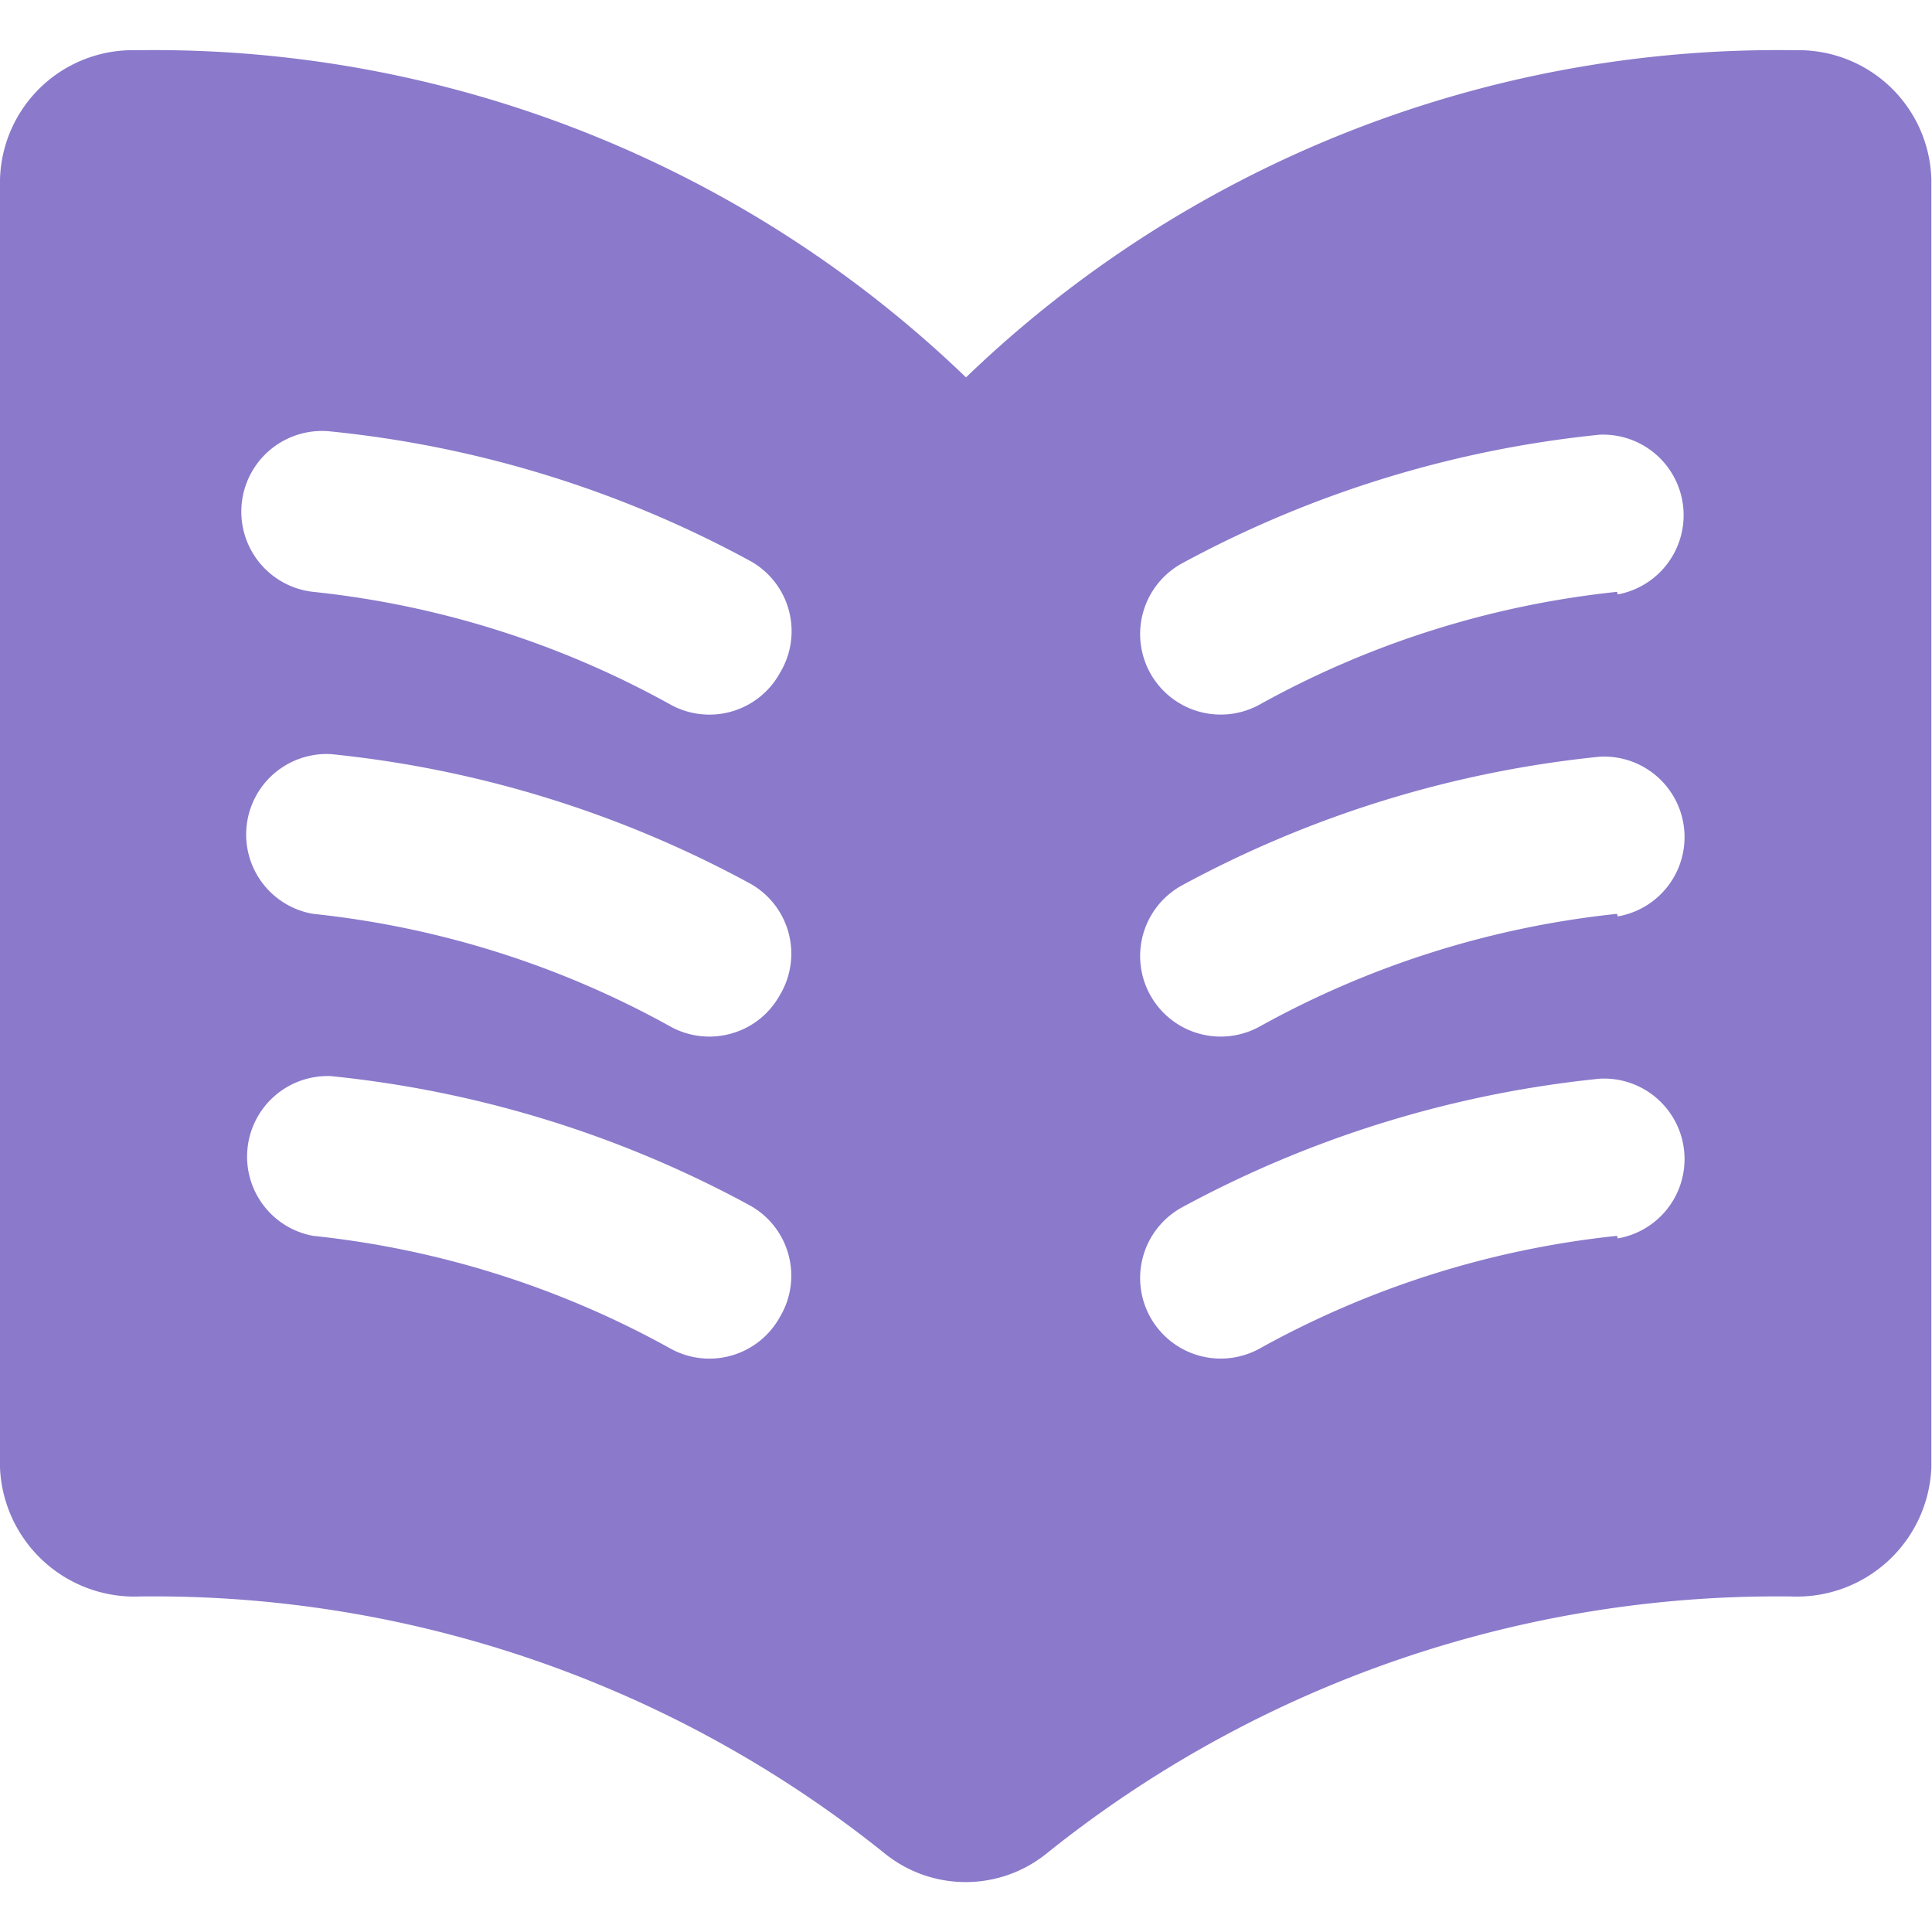
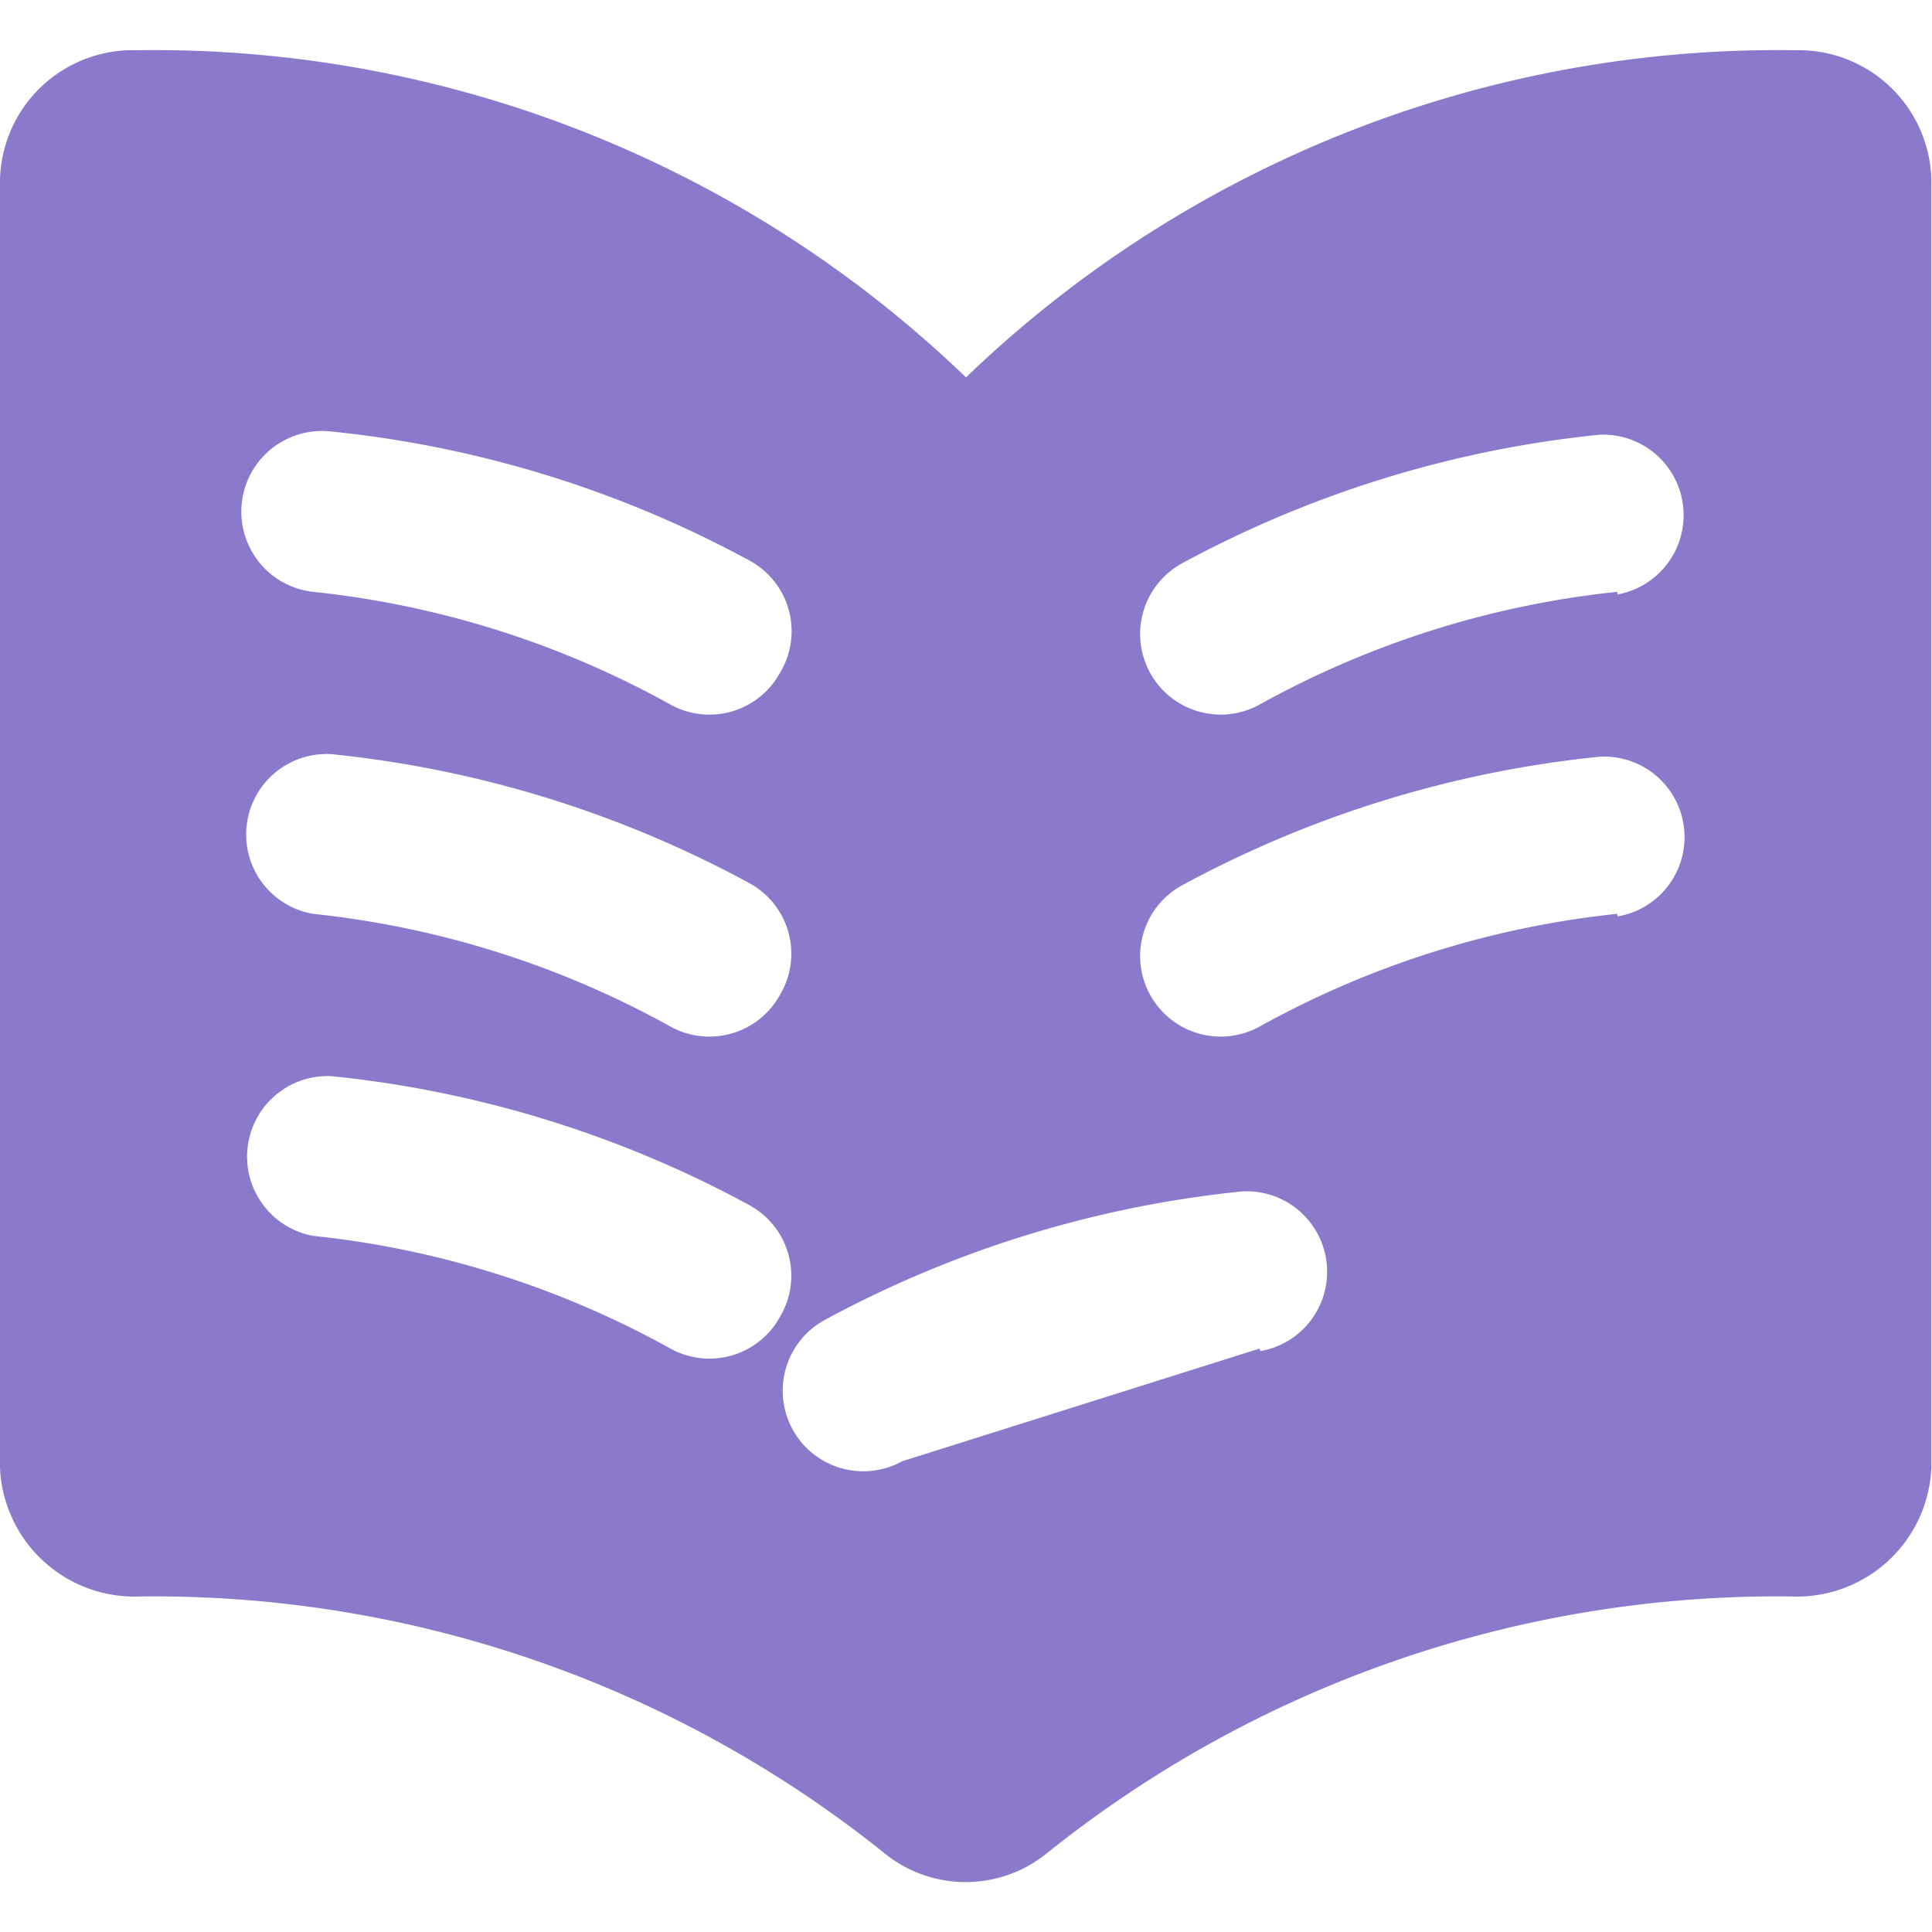
<svg xmlns="http://www.w3.org/2000/svg" viewBox="0 0 30 30" width="30" height="30" fill="#8b79cb" fill-rule="evenodd">
-   <path d="M27.88.78A18.169 18.169 0 0 0 15 5.86 18.169 18.169 0 0 0 2.12.78 2.062 2.062 0 0 0 0 2.79v20a2.09 2.09 0 0 0 2.17 2 18.12 18.12 0 0 1 11.58 4 2 2 0 0 0 2.49 0 18.122 18.122 0 0 1 11.58-4 2.09 2.09 0 0 0 2.17-2v-20A2.062 2.062 0 0 0 27.88.78zM12.11 20.45a1.249 1.249 0 0 1-1.7.49 14.556 14.556 0 0 0-5.55-1.75 1.251 1.251 0 0 1 .28-2.48c2.275.23 4.481.91 6.49 2a1.248 1.248 0 0 1 .48 1.74zm-.748-4.403c.319-.091.588-.306.748-.597a1.247 1.247 0 0 0-.48-1.74 17.247 17.247 0 0 0-6.49-2 1.25 1.25 0 0 0-.28 2.48c1.949.204 3.837.799 5.55 1.75.29.161.633.199.952.107zm.748-5.597a1.249 1.249 0 0 1-1.7.49 14.556 14.556 0 0 0-5.55-1.75 1.252 1.252 0 1 1 .28-2.49c2.275.23 4.481.91 6.49 2a1.247 1.247 0 0 1 .48 1.75zm7.45 10.49a14.556 14.556 0 0 1 5.55-1.75l.01.04a1.25 1.25 0 0 0-.28-2.48c-2.274.23-4.481.91-6.49 2a1.25 1.25 0 1 0 1.21 2.19zm5.55-6.75a14.556 14.556 0 0 0-5.55 1.75 1.25 1.25 0 1 1-1.21-2.19 17.247 17.247 0 0 1 6.49-2 1.25 1.25 0 0 1 .28 2.48zm-5.55-3.25a14.556 14.556 0 0 1 5.55-1.75l.01.04a1.251 1.251 0 0 0-.28-2.48c-2.275.23-4.481.91-6.49 2a1.25 1.25 0 1 0 1.21 2.19z" />
+   <path d="M27.88.78A18.169 18.169 0 0 0 15 5.86 18.169 18.169 0 0 0 2.12.78 2.062 2.062 0 0 0 0 2.79v20a2.09 2.09 0 0 0 2.17 2 18.12 18.12 0 0 1 11.58 4 2 2 0 0 0 2.49 0 18.122 18.122 0 0 1 11.58-4 2.09 2.09 0 0 0 2.17-2v-20A2.062 2.062 0 0 0 27.88.78zM12.11 20.45a1.249 1.249 0 0 1-1.7.49 14.556 14.556 0 0 0-5.55-1.75 1.251 1.251 0 0 1 .28-2.48c2.275.23 4.481.91 6.49 2a1.248 1.248 0 0 1 .48 1.74zm-.748-4.403c.319-.091.588-.306.748-.597a1.247 1.247 0 0 0-.48-1.74 17.247 17.247 0 0 0-6.49-2 1.25 1.25 0 0 0-.28 2.48c1.949.204 3.837.799 5.55 1.75.29.161.633.199.952.107zm.748-5.597a1.249 1.249 0 0 1-1.7.49 14.556 14.556 0 0 0-5.55-1.75 1.252 1.252 0 1 1 .28-2.49c2.275.23 4.481.91 6.49 2a1.247 1.247 0 0 1 .48 1.75zm7.45 10.49l.01.04a1.25 1.25 0 0 0-.28-2.48c-2.274.23-4.481.91-6.49 2a1.25 1.25 0 1 0 1.21 2.19zm5.55-6.75a14.556 14.556 0 0 0-5.55 1.75 1.25 1.25 0 1 1-1.21-2.19 17.247 17.247 0 0 1 6.49-2 1.25 1.25 0 0 1 .28 2.48zm-5.55-3.25a14.556 14.556 0 0 1 5.55-1.75l.01.04a1.251 1.251 0 0 0-.28-2.48c-2.275.23-4.481.91-6.49 2a1.25 1.25 0 1 0 1.21 2.19z" />
</svg>